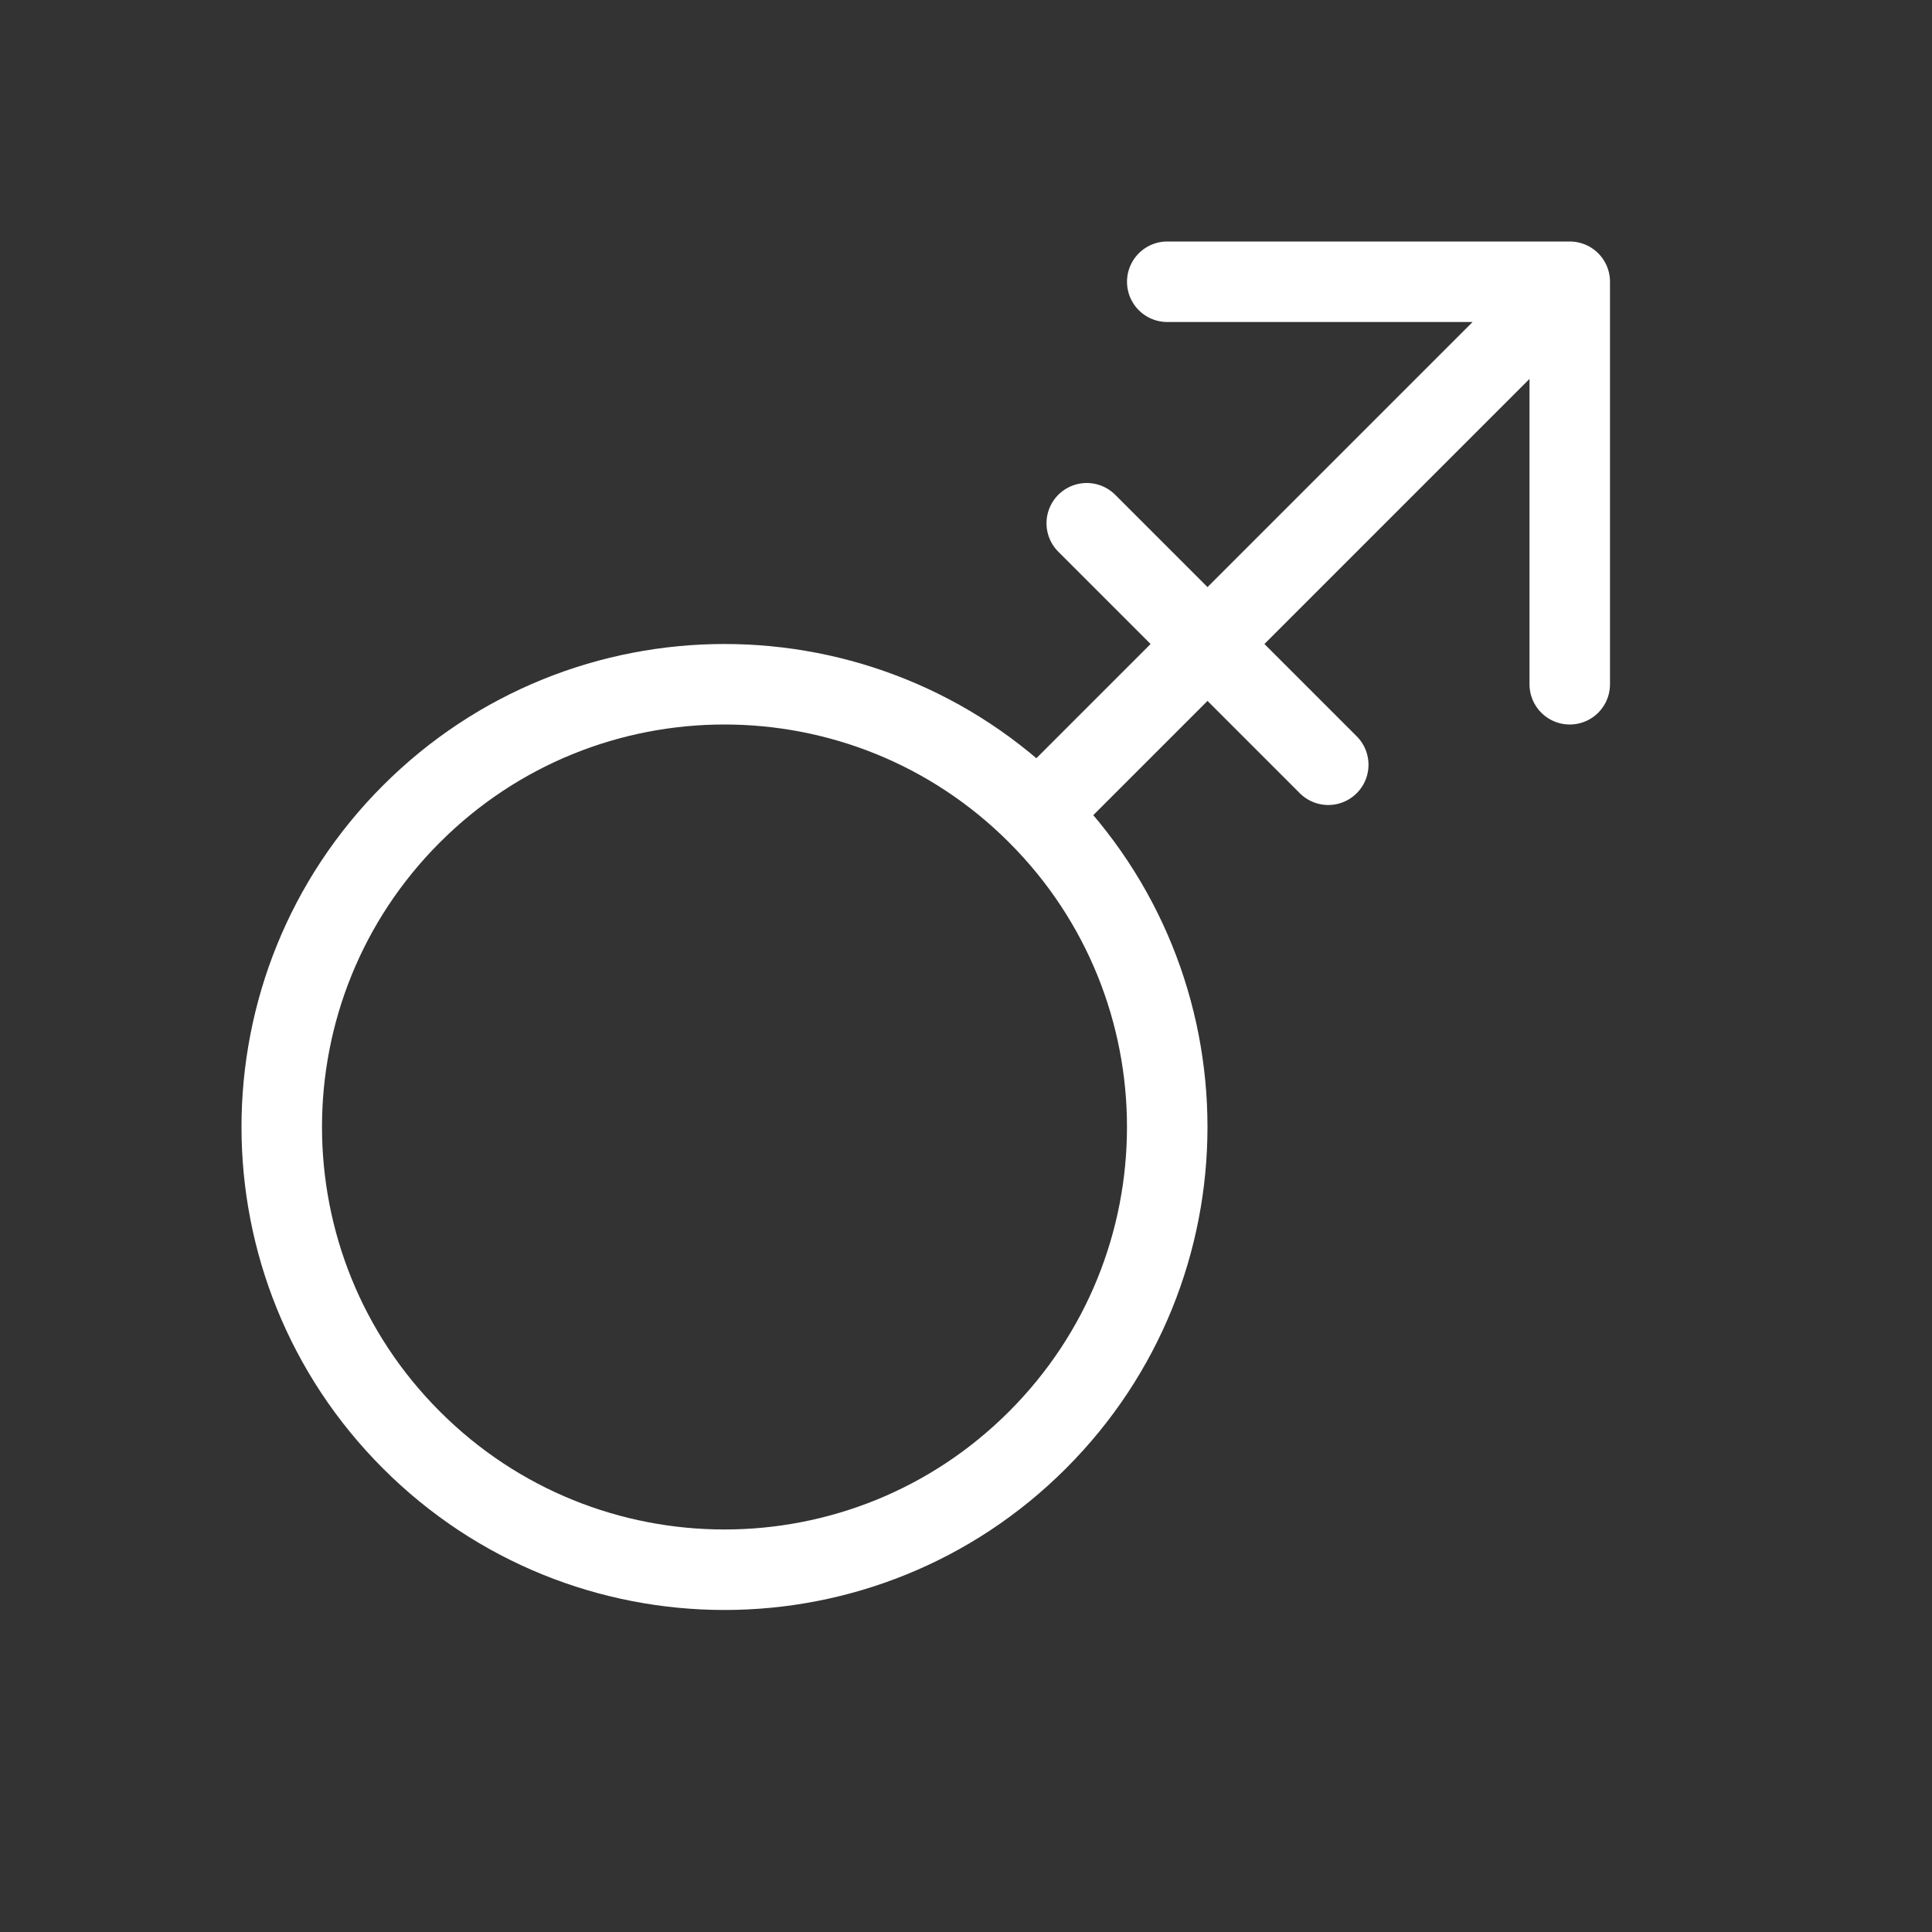
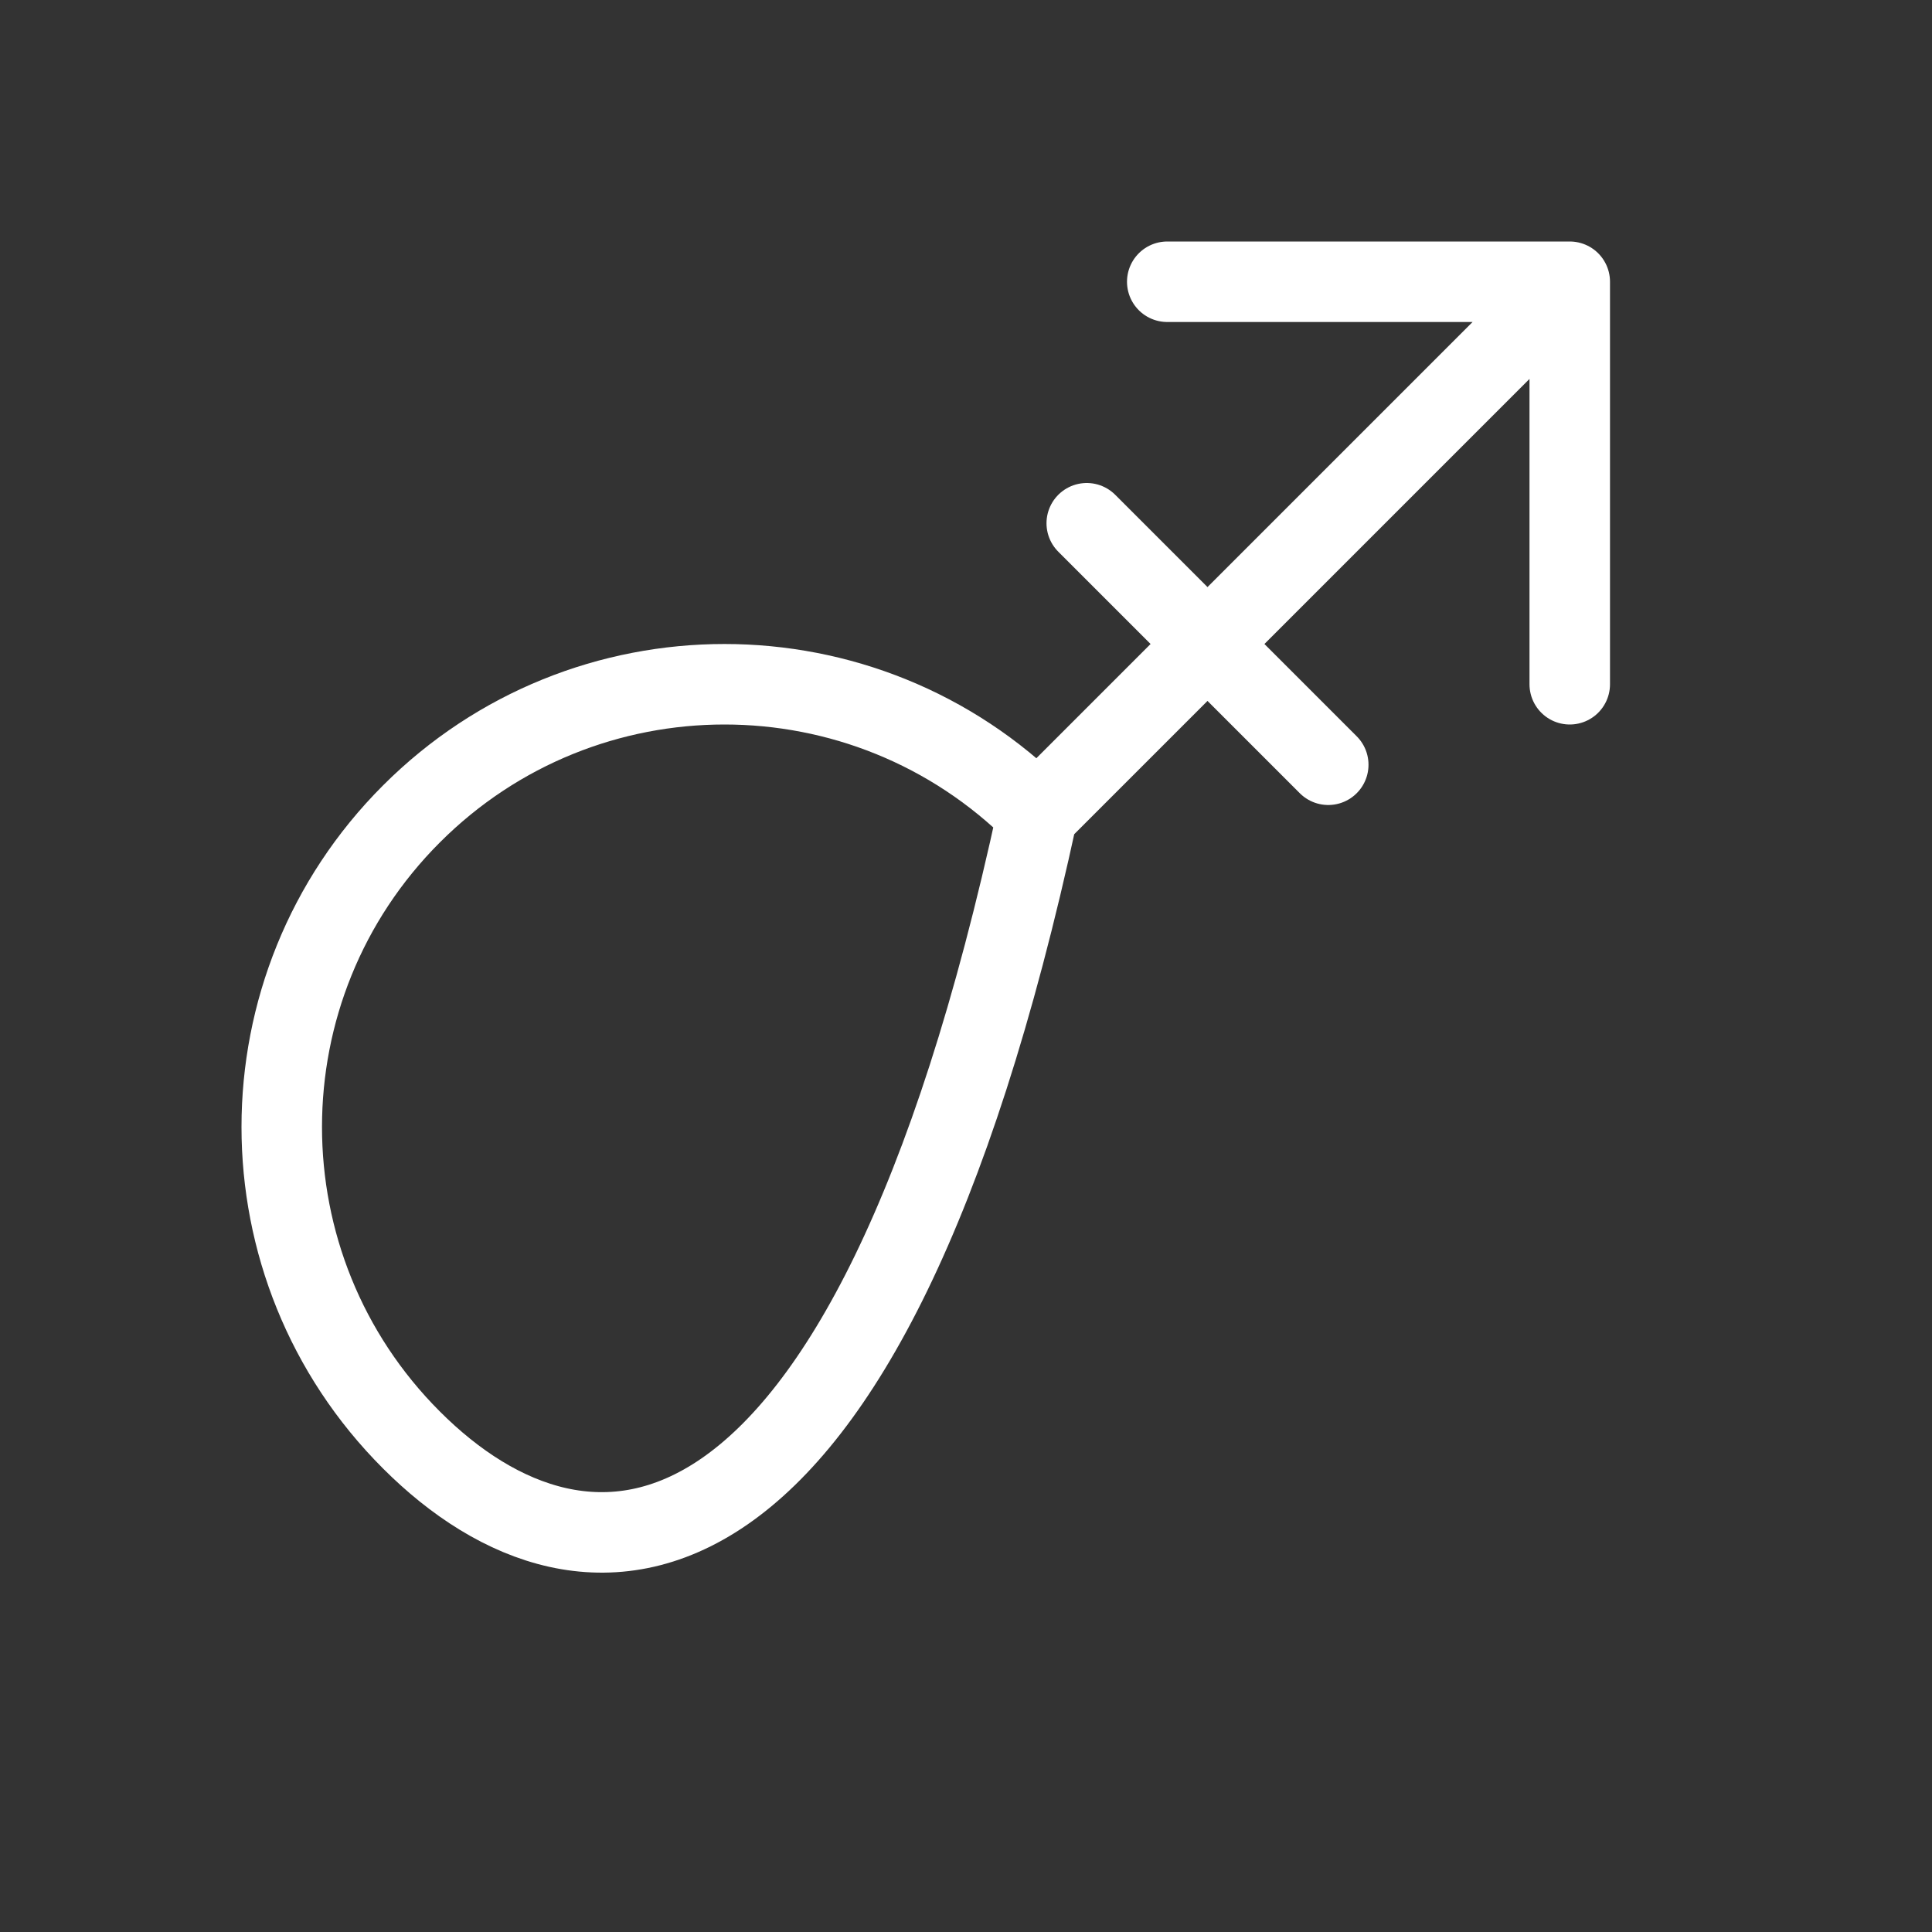
<svg xmlns="http://www.w3.org/2000/svg" viewBox="0 0 24 24">
  <rect x="0" y="0" width="24" height="24" fill="#333333" stroke="none" />
  <title />
  <g fill="none" fill-rule="evenodd" id="social/gender/transgender-alt" stroke="none" stroke-linecap="round" stroke-linejoin="round" stroke-width="1">
-     <path d="M5.111,10.111 C7.258,7.963 10.741,7.963 12.888,10.111 C15.037,12.258 15.037,15.741 12.888,17.888 C10.741,20.037 7.258,20.037 5.111,17.888 C2.963,15.741 2.963,12.258 5.111,10.111 Z M12.889,10.111 L19.5,3.5 M14.5,3.5 L19.5,3.5 L19.5,8.5 M13.5,6.5 L16.5,9.5" id="line" stroke="#ffffff" />
+     <path d="M5.111,10.111 C7.258,7.963 10.741,7.963 12.888,10.111 C10.741,20.037 7.258,20.037 5.111,17.888 C2.963,15.741 2.963,12.258 5.111,10.111 Z M12.889,10.111 L19.5,3.5 M14.5,3.5 L19.5,3.5 L19.5,8.5 M13.5,6.5 L16.5,9.5" id="line" stroke="#ffffff" />
  </g>
</svg>